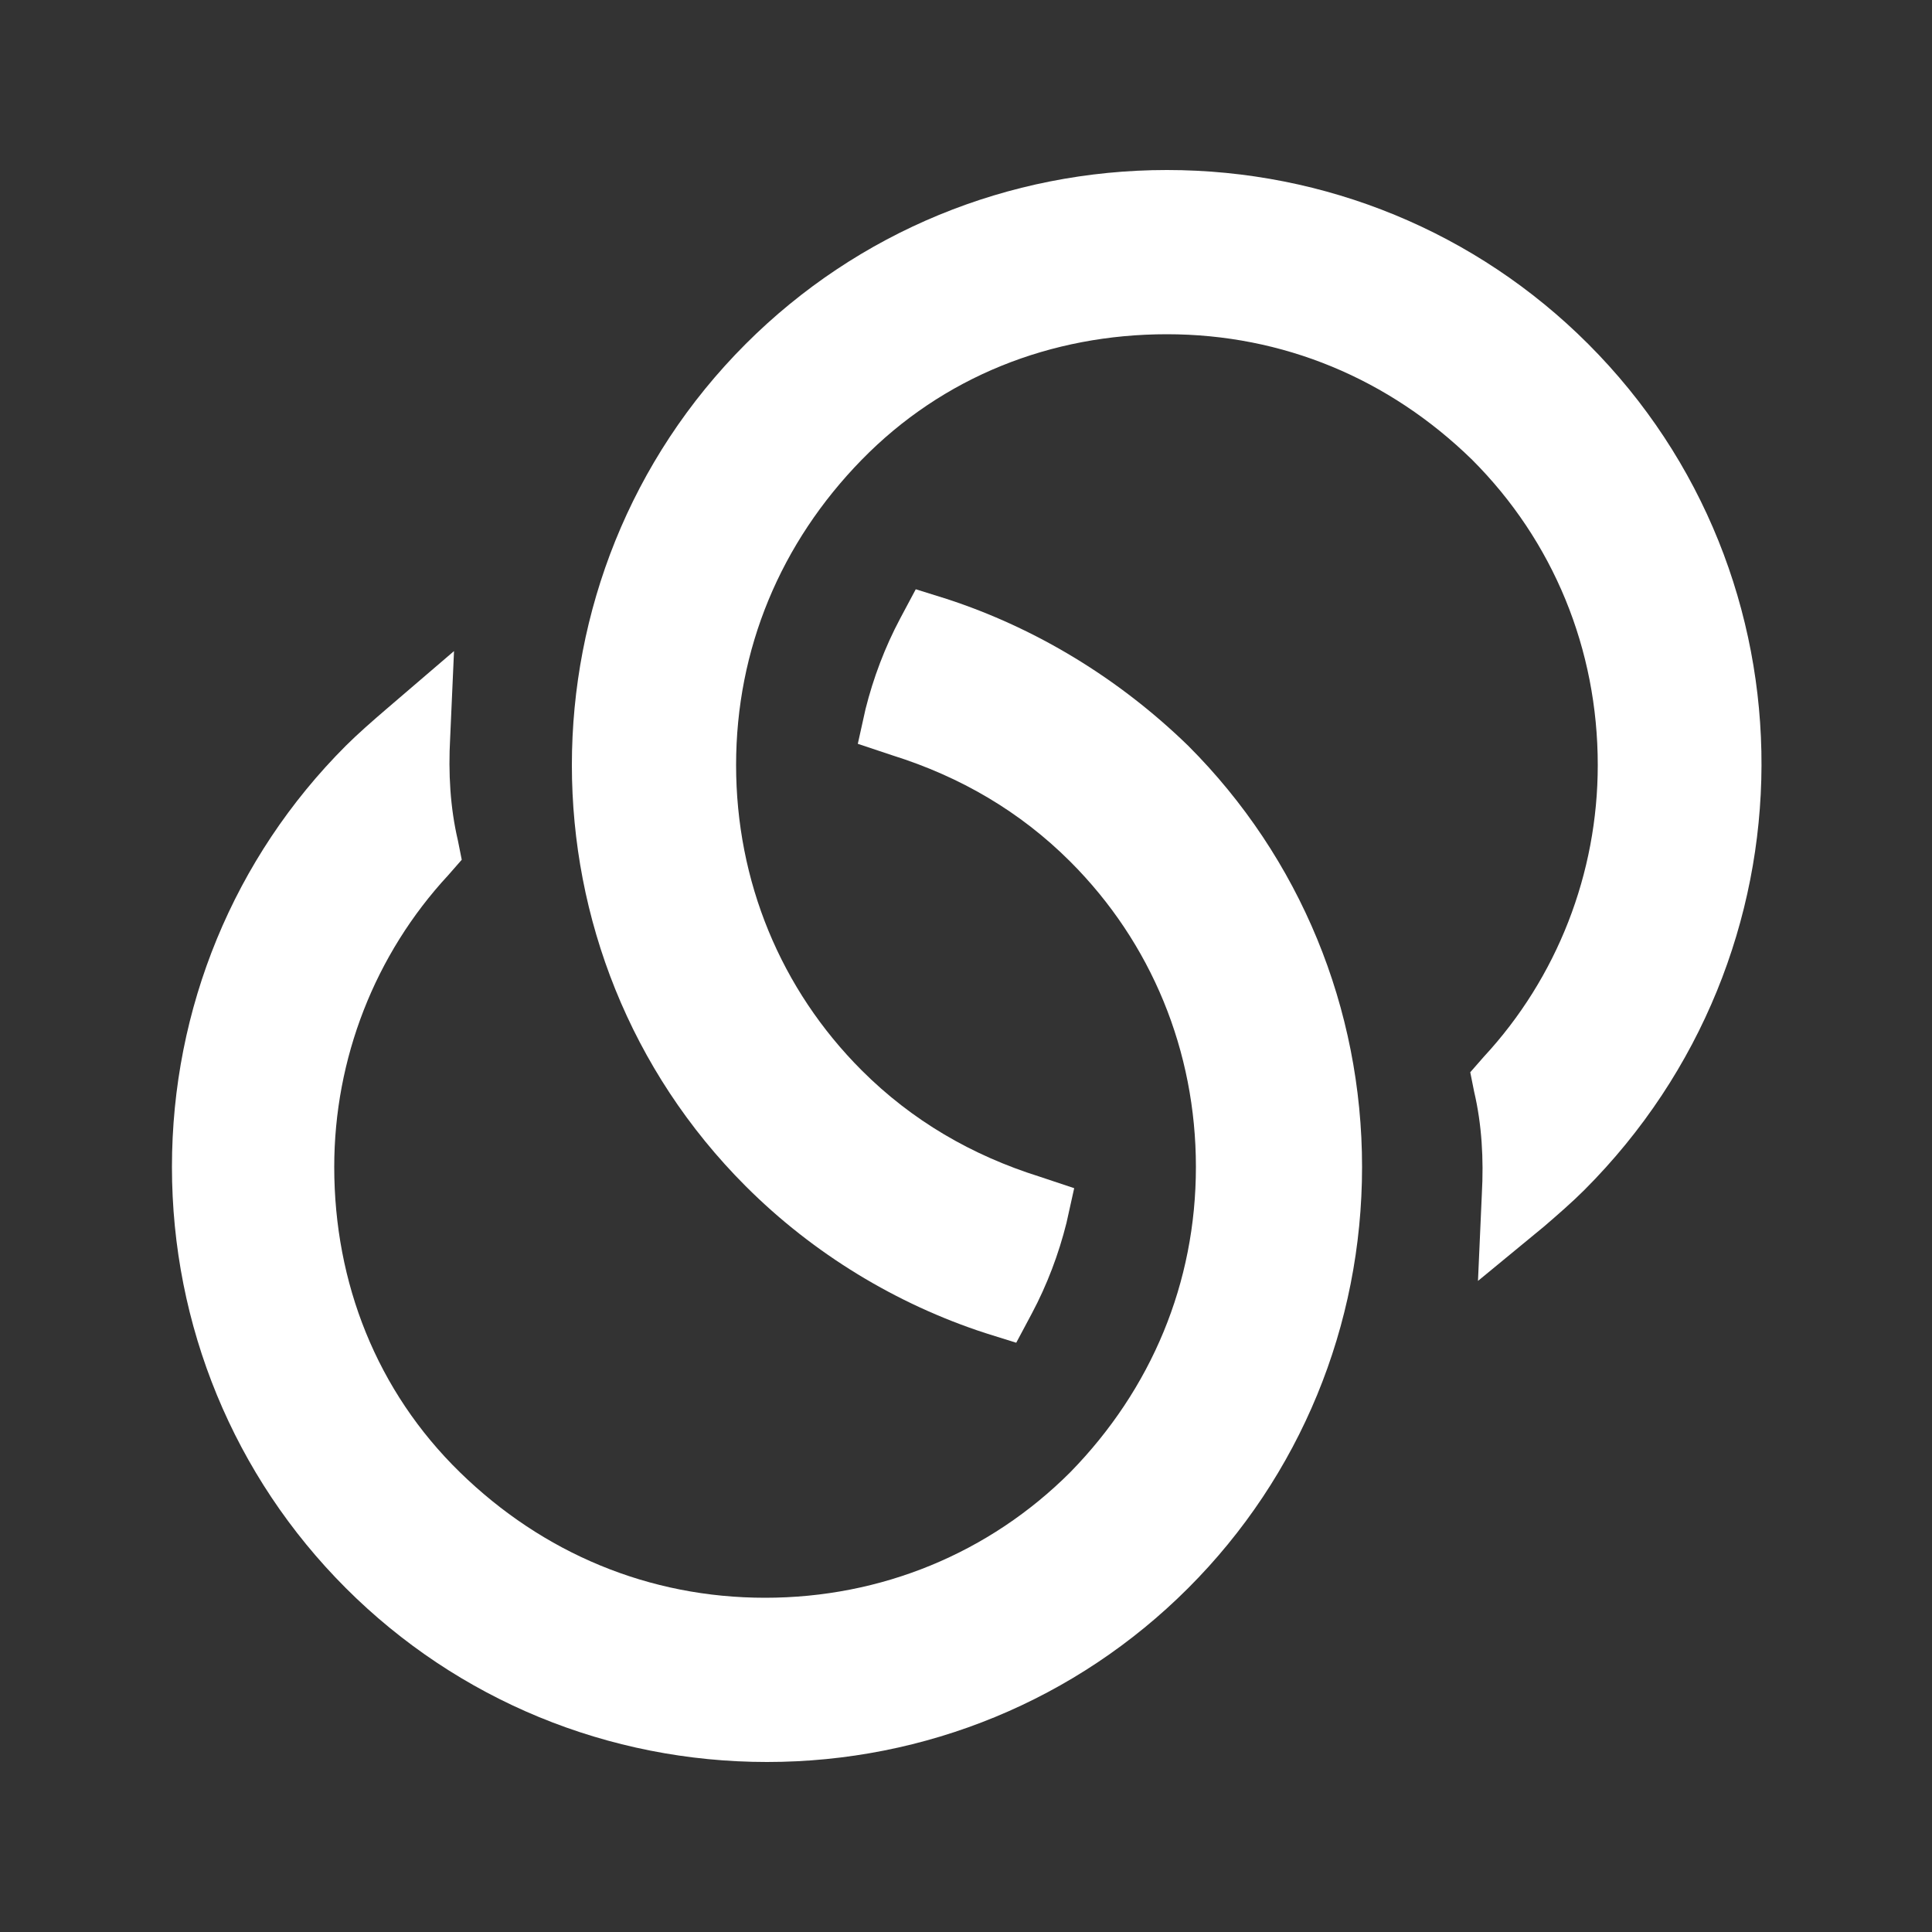
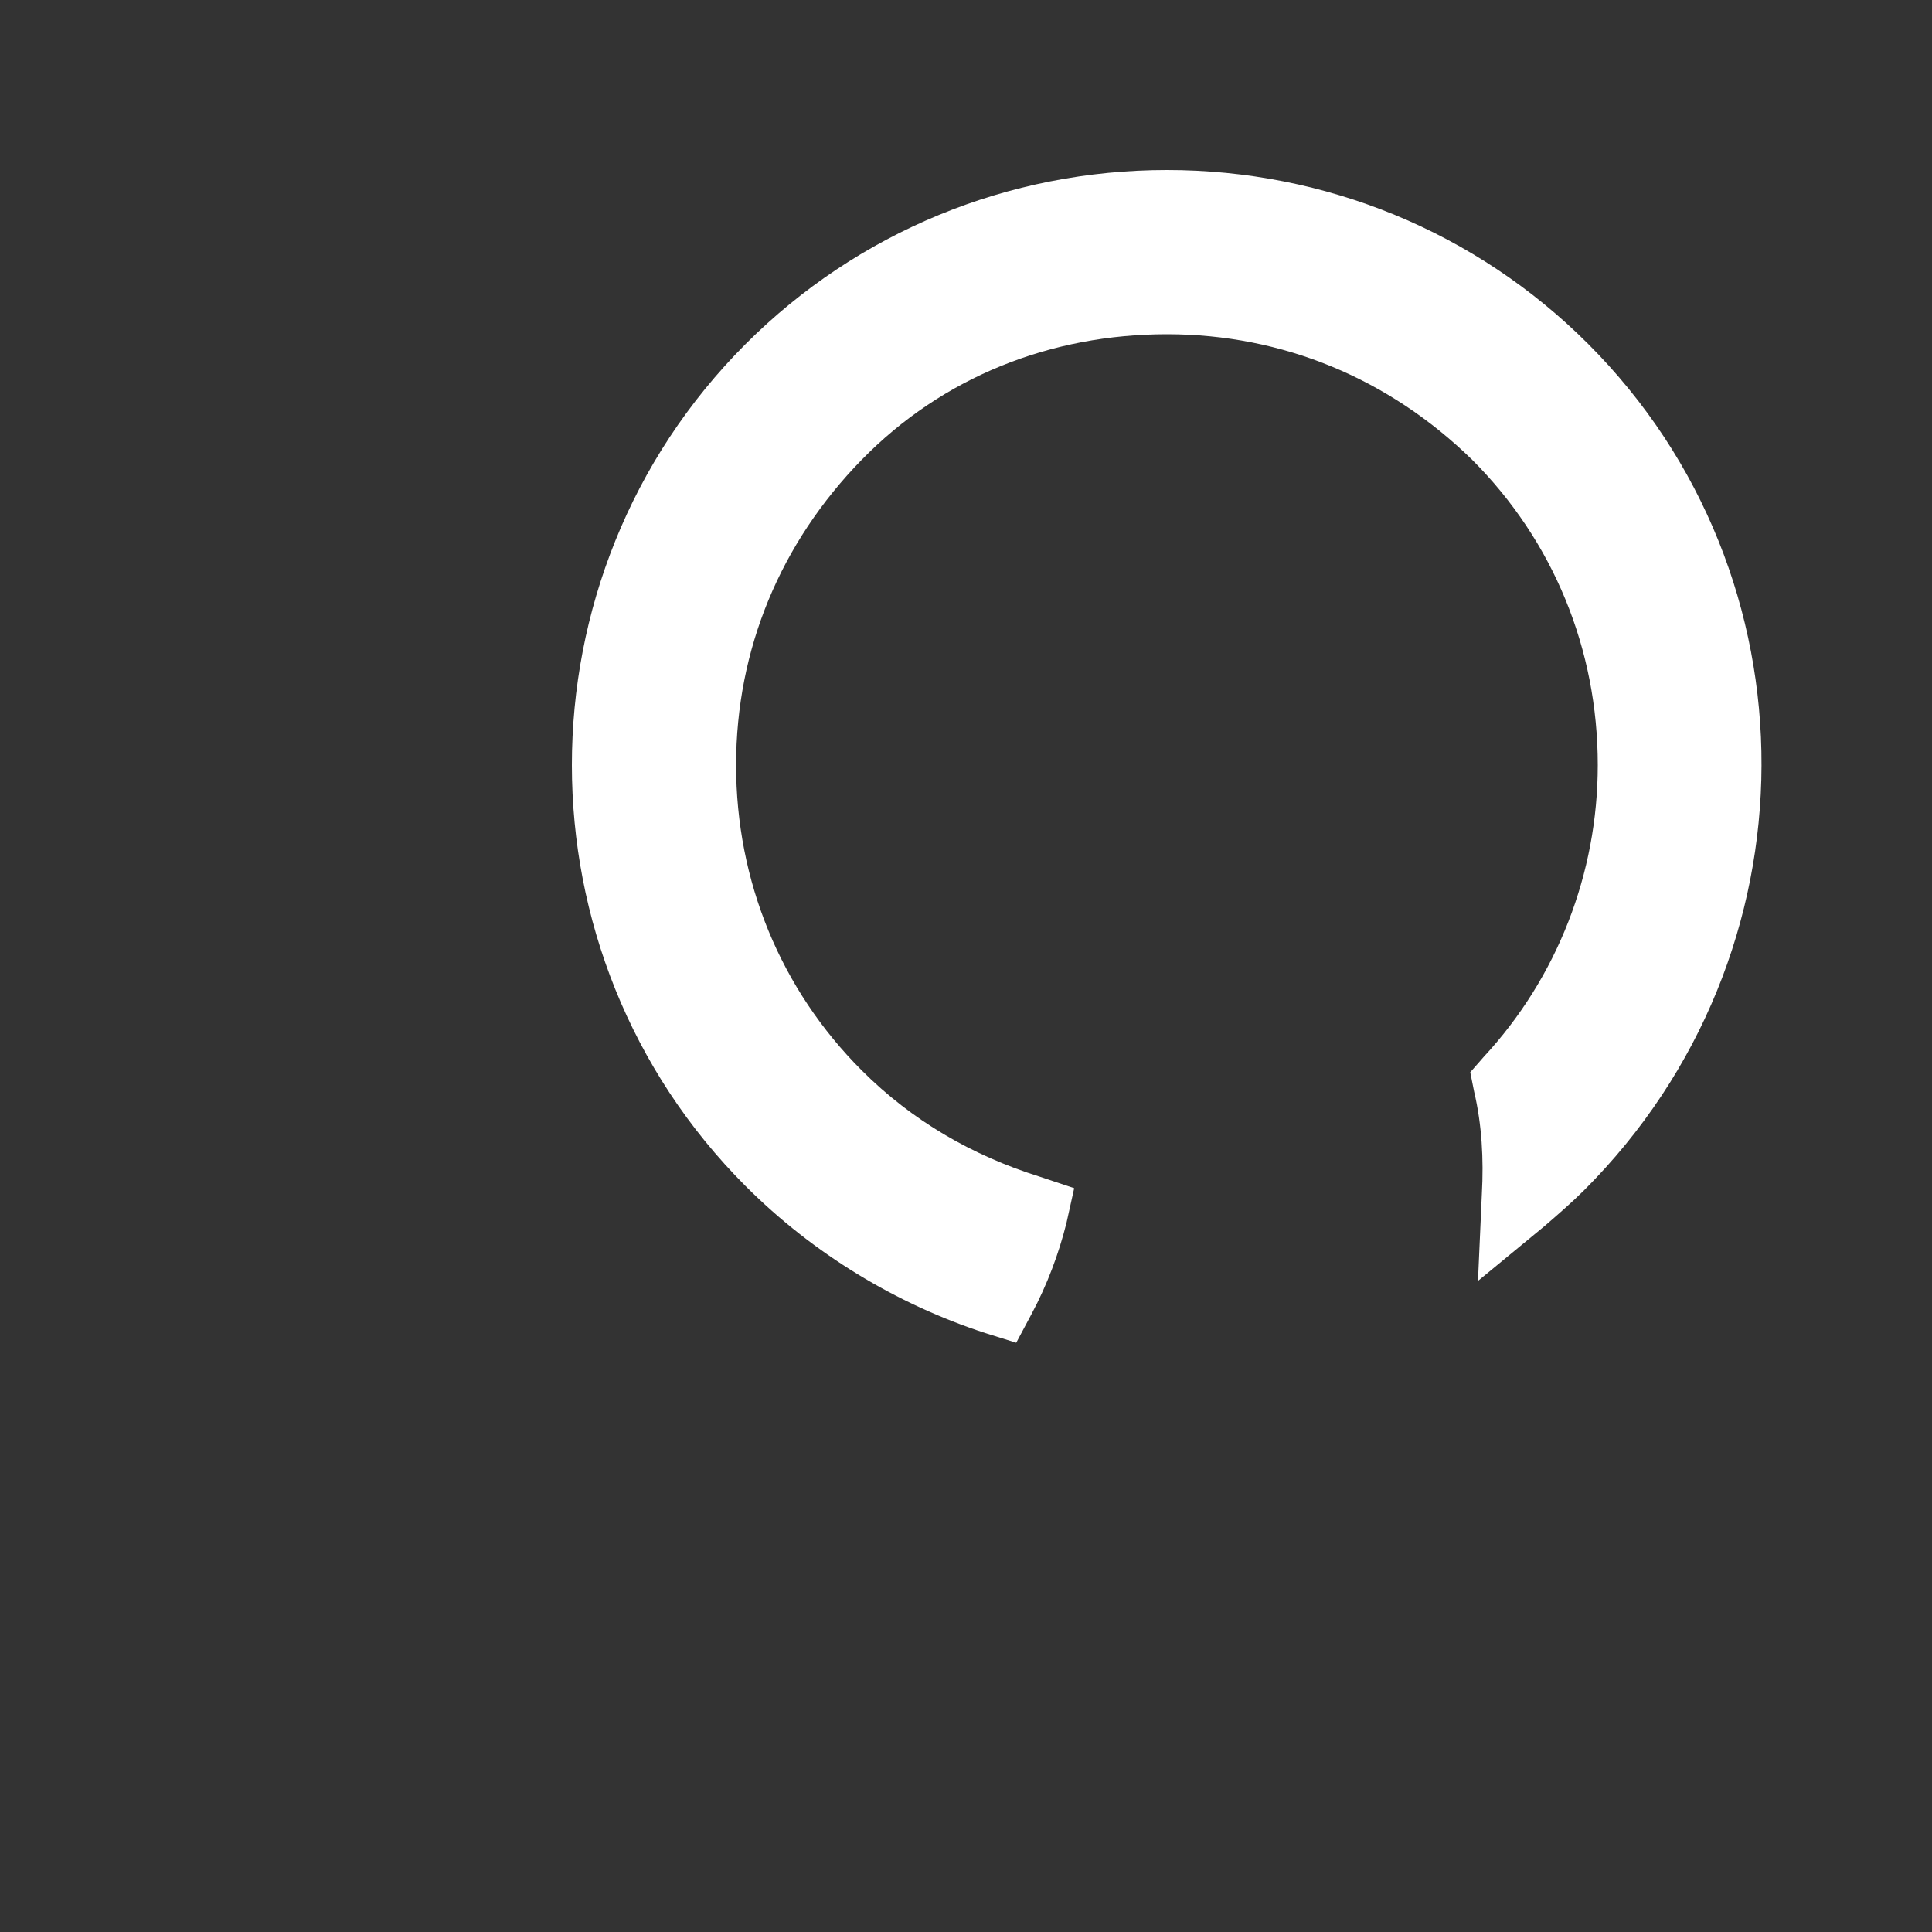
<svg xmlns="http://www.w3.org/2000/svg" version="1.1" id="Layer_1" x="0px" y="0px" viewBox="0 0 100 100" style="enable-background:new 0 0 100 100;" xml:space="preserve">
  <rect x="0" y="0" width="100" height="100" fill="#333333" stroke="none" />
  <style type="text/css">
	.st0{fill:url(#SVGID_1_);}
	.st1{fill:url(#SVGID_00000161607750671011968540000015763409906281949356_);}
	.st2{fill:url(#SVGID_00000177484821603703061440000007743084582221072029_);}
	.st3{fill:url(#SVGID_00000062154952392350447570000007641487364332160649_);}
	.st4{fill:url(#SVGID_00000044141198930407163430000003532181331165829307_);}
	.st5{fill:url(#SVGID_00000093866438826025975570000010933587980070785961_);}
	.st6{fill:url(#SVGID_00000068676123309723643250000000004145236354416042_);}
	.st7{fill:url(#SVGID_00000049207524651296358920000016994137645240992431_);}
	.st8{fill:url(#SVGID_00000068677081646338541660000000298492335687487903_);}
	.st9{fill:url(#SVGID_00000165233426283291833410000012594329498992214448_);}
	.st10{fill:url(#SVGID_00000052804453222144786750000007228027885916786306_);}
	.st11{fill:url(#SVGID_00000142891812976618509130000012379204586684732857_);}
	.st12{fill:url(#SVGID_00000010280110198901020280000008799920436212746885_);}
	.st13{fill:url(#SVGID_00000052813366858027562070000000570172694426288783_);}
	.st14{fill:url(#SVGID_00000127735128808986229140000012791845808358756481_);}
	.st15{fill:url(#SVGID_00000044144148130707885580000016382008826796245901_);}
	.st16{fill:url(#SVGID_00000000911022177406857020000013517374810136976572_);}
	.st17{fill:url(#SVGID_00000069365434948499062590000003529901641061182909_);}
	.st18{fill:url(#SVGID_00000109013032436575431400000008547891906411917198_);}
	.st19{fill:url(#SVGID_00000183958492409401563870000014229511803719127221_);}
	.st20{fill:url(#SVGID_00000026860959528798497190000000111068676672676012_);}
	.st21{fill:url(#SVGID_00000115478393693660762180000006034393511067136190_);}
	.st22{fill:url(#SVGID_00000093899132642831567090000012689372528908266160_);}
	.st23{fill:url(#SVGID_00000019638199458988069920000017440169573311506074_);}
	.st24{fill:url(#SVGID_00000006677042576908881420000005809471129789214129_);}
	.st25{fill:url(#SVGID_00000016075519186104577460000004511105905255747969_);}
	
		.st26{clip-path:url(#SVGID_00000183216704309175894280000016230631096351461506_);fill:url(#SVGID_00000126299433742486756180000017841094124955663283_);}
	.st27{fill:url(#SVGID_00000039095846639088636570000010879394061003457981_);}
	.st28{fill:url(#SVGID_00000147937030467574831350000013897899743496960431_);}
	.st29{fill:url(#SVGID_00000120546547385034408910000005795622928804810924_);}
	.st30{fill:url(#SVGID_00000181770440905852963900000000533224620543012273_);}
	.st31{fill:url(#SVGID_00000101087120545476053360000010138536410853036685_);}
	.st32{fill:url(#SVGID_00000057135546594155414120000014758598945965874110_);}
	.st33{fill:url(#SVGID_00000031888153864615809320000001473227687924391297_);}
	.st34{fill:url(#SVGID_00000031927987241700965270000002115325471783285402_);}
	.st35{fill:url(#SVGID_00000057856085452983604860000010131397445645345444_);}
	.st36{fill:url(#SVGID_00000059991102462446671820000002223879708694902939_);}
	.st37{fill:url(#SVGID_00000079465411764931176870000010003131728847808175_);}
	.st38{fill:url(#SVGID_00000113317815539937511080000013030270520892521611_);}
	.st39{fill:url(#SVGID_00000122692487077585591030000003543119385285432486_);}
	.st40{fill:url(#SVGID_00000041282342848328443180000006357022924644994710_);}
	.st41{fill:url(#SVGID_00000040559241622989197090000016471288269814838670_);}
	.st42{fill:url(#SVGID_00000121243296925097326840000014674371487707537822_);}
	.st43{fill:url(#SVGID_00000093151570921466515920000009421415211517426084_);}
	.st44{fill:url(#SVGID_00000032607900258263487850000000446181775016566916_);}
	.st45{fill:url(#SVGID_00000003796194851265732430000015210558647143363986_);}
	.st46{fill:url(#SVGID_00000115480018588148449200000004390841034136599718_);}
	.st47{fill:url(#SVGID_00000077311827577467771160000010105147377070848695_);}
	.st48{fill:url(#SVGID_00000168114372564046554070000007227070747812248963_);}
	.st49{fill:url(#SVGID_00000043436194544654330180000006235862614437327800_);}
	.st50{fill:url(#SVGID_00000034058483984009025020000010514519738604591012_);}
	.st51{fill:url(#SVGID_00000152962856181650615300000007310764391300199596_);}
	.st52{fill:url(#SVGID_00000019659722165118635370000009169179640229247115_);}
	.st53{fill:url(#SVGID_00000050645914156619771410000001888500782486284949_);}
	.st54{fill:url(#SVGID_00000118367431161432851260000001495301002706195364_);}
	.st55{fill:url(#SVGID_00000155121773435881069030000017099016848325048730_);}
	.st56{fill:url(#SVGID_00000125605213581909565510000005719422925259677357_);}
	.st57{fill:url(#SVGID_00000140703704165500217260000006093127926650799540_);}
	.st58{fill:url(#SVGID_00000104671642507079208940000009944035781615175078_);}
	.st59{fill:url(#SVGID_00000003083076361456459560000004406107351363483286_);}
	.st60{fill:url(#SVGID_00000103964756493934201980000012430989150476349618_);}
	.st61{fill:url(#SVGID_00000130643018941473377110000008950273472167027076_);}
	.st62{fill:url(#SVGID_00000044885155027701950440000006246924080033965738_);}
	.st63{fill:url(#SVGID_00000018222999063902885270000009965753515656198560_);}
	.st64{fill:url(#SVGID_00000049218494174722755930000016885492069142570914_);}
	.st65{fill:url(#SVGID_00000047783057515396749030000015125545580265462690_);}
	.st66{fill:url(#SVGID_00000044857054009219555950000000540408921004953747_);}
	.st67{fill:url(#SVGID_00000177457894142837689350000017037254847125869442_);}
	.st68{fill:url(#SVGID_00000025415891364791455240000015963034777147206326_);}
	.st69{fill:url(#SVGID_00000149359586951305574320000010415010118139134362_);}
	.st70{fill:url(#SVGID_00000182498923068869121300000005113536443984153780_);}
	.st71{fill:url(#SVGID_00000059989775559796995580000012880176270811729577_);}
	.st72{fill:url(#SVGID_00000152977073659225859440000006846846439036721800_);}
	.st73{fill:url(#SVGID_00000063611114352474689190000006186176000383824042_);}
	.st74{fill:url(#SVGID_00000124874611094888202230000009928465307712172711_);}
	.st75{fill:url(#SVGID_00000091711250861385287900000013246824504715701926_);}
	.st76{fill:url(#SVGID_00000037664246217005326630000007649536727017508231_);}
	.st77{fill:url(#SVGID_00000012440393953837978440000011699304334360760239_);}
	.st78{fill:url(#SVGID_00000029748938864834007170000016673867765833515159_);}
	.st79{fill:url(#SVGID_00000068650191093524619360000000406294556890499732_);}
	.st80{fill:url(#SVGID_00000177452184547539229860000015695266456223364518_);}
	.st81{fill:url(#SVGID_00000042010872892994133370000012455765128166231450_);}
	.st82{fill:url(#SVGID_00000030450522003168995590000011516896924657408669_);}
	.st83{fill:url(#SVGID_00000105411024159304956650000012002446816076112286_);}
	.st84{fill:url(#SVGID_00000150063551159594780520000000503228750521237164_);}
	.st85{fill:url(#SVGID_00000145740551581284830370000004133991229402609061_);}
	.st86{fill:url(#SVGID_00000030469403880114573820000010683409241103535551_);}
	.st87{fill:url(#SVGID_00000176003502549311575650000001968760311631516050_);}
	.st88{fill:url(#SVGID_00000021099053008334392170000015434355942422362778_);}
	.st89{fill:url(#SVGID_00000070115629215432577190000006016716666619549107_);}
	.st90{fill:url(#SVGID_00000145781132133034169060000009406517410323823287_);}
	.st91{fill:url(#SVGID_00000038391475988729902620000003791323789420811184_);}
	.st92{fill:url(#SVGID_00000044173082348736995120000008020015181126596748_);}
	.st93{fill:url(#SVGID_00000090993083782901750610000001242098397230868148_);}
	.st94{fill:url(#SVGID_00000134235426225655730850000010003006677117606311_);}
	.st95{fill:url(#SVGID_00000075128710635115321860000008161034500896511618_);}
	.st96{fill:url(#SVGID_00000044898126260426794770000007108741241491471541_);}
	.st97{fill:url(#SVGID_00000124868213722591925210000018201742794565051325_);}
	.st98{fill:url(#SVGID_00000100376054411872083660000007478812837862449792_);}
	.st99{fill:url(#SVGID_00000087395693933555034380000003638649923429700531_);}
	.st100{fill:url(#SVGID_00000132769530884052437270000014112345348479974584_);}
	.st101{fill:url(#SVGID_00000120521918367783807510000016875929424328372125_);}
	.st102{fill:url(#SVGID_00000041274939379943003220000005000275214002591376_);}
	.st103{fill:url(#SVGID_00000029028580997491508430000003877965592212201600_);}
	.st104{fill:url(#SVGID_00000181087653474304515270000008887484960002926995_);}
	.st105{fill:url(#SVGID_00000112590206135890983810000004880963187570024857_);}
	.st106{fill:url(#SVGID_00000069363794959212383970000004840108850790456991_);}
	.st107{fill:url(#SVGID_00000016757493610235334110000010390043405049797014_);}
	.st108{fill:url(#SVGID_00000147906740737830951510000013887118104122217407_);}
	.st109{fill:url(#SVGID_00000040568856667162193090000015571031376690214020_);}
	.st110{fill:url(#SVGID_00000046316447350289126000000015851589557100372892_);}
	.st111{fill:url(#SVGID_00000165194254299948710940000009479490603919928735_);}
	.st112{fill:url(#SVGID_00000069381619758768239230000007447294955698686894_);}
	.st113{fill:url(#SVGID_00000142152617925820602210000000833238189883303069_);}
	.st114{fill:url(#SVGID_00000168818971327613877820000010593314417298513800_);}
	.st115{fill:url(#SVGID_00000155123510552224025370000018007580738894048910_);}
	.st116{fill:url(#SVGID_00000147188416540854818360000017891461482423913895_);}
	.st117{fill:url(#SVGID_00000159435800769160222920000005448538375010653852_);}
	.st118{fill:url(#SVGID_00000047747196478431808590000001800681892158841016_);}
	.st119{fill:url(#SVGID_00000105406184633840862520000010667436899446890676_);}
	.st120{fill:url(#SVGID_00000137825312970858943470000000096567680209116804_);}
	.st121{fill:url(#SVGID_00000168832390184236029810000013645310717056135575_);}
	.st122{fill:url(#SVGID_00000150084203679715383970000014200863322470033798_);}
	.st123{fill:url(#SVGID_00000072975408008013905000000013865631559802299829_);}
	.st124{fill:url(#SVGID_00000044862325033067749060000017649496530994032311_);}
	.st125{fill:url(#SVGID_00000027566740958704044050000002417949180494146749_);}
	.st126{fill:url(#SVGID_00000010280275267337373320000001693832020982284418_);}
	.st127{fill:url(#SVGID_00000159464322220320353370000004340595925004111254_);}
	.st128{fill:url(#SVGID_00000150099862577046386160000016062004491726012849_);}
	.st129{fill:url(#SVGID_00000086674348793081037550000004715461331229200538_);}
	.st130{fill:url(#SVGID_00000025444605779209235460000011360331007127777198_);}
	.st131{fill:url(#SVGID_00000049901786204726377150000015188137599694051471_);}
	.st132{fill:url(#SVGID_00000124122789960580516050000017917491285507034558_);}
	.st133{fill:url(#SVGID_00000150784727232967579240000004443643690447863172_);}
	.st134{fill:url(#SVGID_00000062881170406125745400000001176188123634556331_);}
	.st135{fill:url(#SVGID_00000154388736388861686050000002721270864542092681_);}
	.st136{fill:url(#SVGID_00000154392402256894178020000016292174707567857799_);}
	.st137{fill:url(#SVGID_00000115512190311048022300000001011358573454326705_);}
	.st138{fill:url(#SVGID_00000156581232687139130900000001108198914303624621_);}
	.st139{fill:url(#SVGID_00000145738733798532324310000016177200005557142186_);}
	.st140{fill:url(#SVGID_00000160186484623413372490000011567624249980434567_);}
	.st141{fill:url(#SVGID_00000057107504035320417270000012888209408496428701_);}
	.st142{fill:url(#SVGID_00000176015118791354419430000003814809777817454779_);}
	.st143{fill:url(#SVGID_00000023975170286354272470000009243194146894771330_);}
	.st144{fill:url(#SVGID_00000057842907367245303330000014379585638907590018_);}
	.st145{fill:url(#SVGID_00000128452844288997981870000000116072579151069367_);}
	.st146{fill:url(#SVGID_00000033367454570100439600000013291844460900138910_);}
	.st147{fill:url(#SVGID_00000141436719374571505340000006041833884131299746_);}
	.st148{fill:url(#SVGID_00000135661867273079526510000012304081331071221672_);}
	.st149{fill:url(#SVGID_00000054959170043202997320000006097395516812678588_);}
	.st150{fill:url(#SVGID_00000101804710793733725110000004306386075430067903_);}
	.st151{fill:url(#SVGID_00000173163019273790009670000017524414990241045895_);}
	.st152{fill:url(#SVGID_00000155125518084665124670000015583589738112605059_);}
	.st153{fill:url(#SVGID_00000011716155884709982930000005475415781758895790_);}
	.st154{fill:url(#SVGID_00000070093708194344045550000011278314027278724527_);}
	.st155{fill:url(#SVGID_00000058587824094128125040000008476546724023004850_);}
	.st156{fill:url(#SVGID_00000114075820204802835710000000216874287327114125_);}
	.st157{fill:url(#SVGID_00000078025119755593061850000001816189375923616445_);}
	.st158{fill:url(#SVGID_00000018935516858286482920000002039366317057565083_);}
	.st159{fill:url(#SVGID_00000157283617381372793680000005931531870583687553_);}
	.st160{fill:url(#SVGID_00000091705602199488686810000005672127957571391161_);}
	.st161{fill:url(#SVGID_00000010287918362598594020000014469933418117241222_);}
	.st162{fill:url(#SVGID_00000008142651595201310410000012204344044755799229_);}
	.st163{fill:url(#SVGID_00000083785152933627864870000015591665581015925403_);}
	.st164{fill:url(#SVGID_00000139291729709948893430000007922285954071651774_);}
	.st165{fill:url(#SVGID_00000024715714836792465200000002577144703322311358_);}
	.st166{fill:url(#SVGID_00000087372900193011451670000004679956188291597499_);}
	.st167{fill:url(#SVGID_00000062893479101517254620000009458302764224686738_);}
	.st168{fill:url(#SVGID_00000094600590905386689090000005359415244353571002_);}
	.st169{fill:url(#SVGID_00000150808220468710735870000002061865973378756245_);}
	.st170{fill:url(#SVGID_00000018956108444165765880000012011890230831784337_);}
	.st171{fill:url(#SVGID_00000165921147911408709320000009247529134746187399_);}
	.st172{fill:url(#SVGID_00000022540541574456417000000005790130075363865987_);}
	.st173{fill:url(#SVGID_00000168800310048210670180000008405954780385312173_);}
	.st174{fill:url(#SVGID_00000028320889018043974740000008779730515194699687_);}
	.st175{fill:url(#SVGID_00000122698825560482383310000009846263661109226639_);}
	.st176{fill:url(#SVGID_00000034050839307175979680000005310907726262237591_);}
	.st177{fill:url(#SVGID_00000069387616791336513770000000228191212434904219_);}
	.st178{fill:url(#SVGID_00000163756642720508134420000014745081124777863354_);}
	.st179{fill:url(#SVGID_00000097467741049504270860000007174342874554709896_);}
	.st180{fill:url(#SVGID_00000049189897455321895830000005382543319603052674_);}
	.st181{fill:url(#SVGID_00000032626803281179527890000012389358168031855008_);}
	.st182{fill:url(#SVGID_00000167395336162764990200000013674532201498904466_);}
	.st183{fill:url(#SVGID_00000073719487407358786420000008383110020764711083_);}
	.st184{fill:url(#SVGID_00000128464588139628829980000001944368466788370353_);}
	.st185{fill:url(#SVGID_00000150782074552554369940000013487810817845238684_);}
	.st186{fill:url(#SVGID_00000103958985607374928920000016607154277428772752_);}
	.st187{fill:url(#SVGID_00000142892104174187131200000002128038551289184923_);}
	.st188{fill:url(#SVGID_00000155861839270472176440000017677860943268432023_);}
	.st189{fill:url(#SVGID_00000158014227500090919750000016599053034734030223_);}
	.st190{fill:url(#SVGID_00000020389719764235859420000013667926381834787974_);}
	.st191{fill:url(#SVGID_00000053540712549590347260000001388451104531595672_);}
	.st192{fill:url(#SVGID_00000165934473187090086350000014089655397333420937_);}
	.st193{fill:url(#SVGID_00000178913960034464235150000011160821447422058661_);}
	.st194{fill:url(#SVGID_00000088845796945664040730000012379180152758273156_);}
	.st195{fill:url(#SVGID_00000026858314292172716030000002621465556174652603_);}
	.st196{fill:url(#SVGID_00000051378841781627227460000005978287486062063511_);}
	.st197{fill:url(#SVGID_00000088101906783544711990000018069836446040060598_);}
	.st198{fill:url(#SVGID_00000016786510879549265870000010390171718056603548_);}
	.st199{fill:url(#SVGID_00000114056050515601495980000001058525301760099467_);}
	.st200{fill:url(#SVGID_00000077301462655024766090000015826367173742614716_);}
	.st201{fill:url(#SVGID_00000177470545510976780920000001360745480760684446_);}
	.st202{fill:url(#SVGID_00000134250022502271006270000018052766244071712694_);}
	.st203{fill:url(#SVGID_00000056391117118695198610000008757408793125722762_);}
	.st204{fill:url(#SVGID_00000041262084886582942070000010209638726288342949_);}
	.st205{fill:url(#SVGID_00000062875861712968621560000010344582774240834984_);}
	.st206{fill:url(#SVGID_00000093175032787105190020000015750921636034700418_);}
	.st207{fill:url(#SVGID_00000013173492511086976640000015327824204962228878_);}
	.st208{fill:url(#SVGID_00000008116843823713568070000013713088457806983563_);}
	.st209{fill:url(#SVGID_00000165208155445060358180000017471599413210125457_);}
	.st210{fill:url(#SVGID_00000041991490944553363900000000716944884172781743_);}
	.st211{fill:url(#SVGID_00000175320360666621679830000008464075499452026806_);}
	.st212{fill:url(#SVGID_00000043425998403426689640000001579927106038605994_);}
	.st213{fill:url(#SVGID_00000040535707292579897310000007505782288101919409_);}
	.st214{fill:url(#SVGID_00000005262387612971415270000000819840120648224648_);}
	.st215{fill:url(#SVGID_00000013891015765716792010000009113534534762207929_);}
	.st216{fill:url(#SVGID_00000016773507122034235060000011468588636241983421_);}
	.st217{fill:url(#SVGID_00000146486902414966006830000014619265469007521437_);}
	.st218{fill:url(#SVGID_00000133525373138992607270000000106208607616378015_);}
	.st219{fill:url(#SVGID_00000126314757030892399660000018422450730708685748_);}
	.st220{fill:url(#SVGID_00000165944332625840398840000017650093352894012556_);}
	.st221{fill:url(#SVGID_00000035502103409049737080000018140096100826357154_);}
	.st222{fill:url(#SVGID_00000018214346776292052120000007592985108162340522_);}
	.st223{fill:url(#SVGID_00000067941950285134442990000005745113542102338730_);}
	.st224{fill:url(#SVGID_00000098184859535123206160000006391208266708031670_);}
	.st225{fill:#FFFFFF;}
	.st226{fill:url(#SVGID_00000008855992516368994280000006960708322057885626_);}
	.st227{fill:url(#SVGID_00000145027409004341952040000009949379473681141930_);}
	.st228{fill:url(#SVGID_00000088105461548557586950000011687249995537337271_);}
	.st229{fill:url(#SVGID_00000115479630502283538890000015439589146105216680_);}
	.st230{fill:url(#SVGID_00000010302927897159752750000002494261397101959311_);}
	.st231{fill:url(#SVGID_00000161621551196873446360000015021478428624624808_);}
	.st232{fill:url(#SVGID_00000106132707098493932260000003996831540068390832_);}
	.st233{fill:url(#SVGID_00000080894929934723884480000003166329725467913118_);}
	.st234{fill:url(#SVGID_00000105391691181109171770000013702035212141157310_);}
	.st235{fill:url(#SVGID_00000003788288854863105910000016394746882032418235_);}
	.st236{fill:url(#SVGID_00000134958273715536063390000017347163635071218601_);}
	.st237{fill:url(#SVGID_00000047053043274690139470000005556327091730559622_);}
	.st238{fill:url(#SVGID_00000169551649738054347580000012679012024457466039_);}
	.st239{fill:url(#SVGID_00000175300652913718708730000017313945921181700230_);}
	.st240{fill:url(#SVGID_00000134943248221739041780000014016943306725037502_);}
	.st241{fill:url(#SVGID_00000015339787497175121690000004903987029602064800_);}
	.st242{fill:url(#SVGID_00000178181634505449280470000006848536892020743840_);}
	.st243{fill:url(#SVGID_00000109016009552116253160000010341874319834536322_);}
	.st244{fill:url(#SVGID_00000160151936116856238270000010713462006464072856_);}
	.st245{fill:url(#SVGID_00000093860980673961292840000000468466777607618990_);}
	.st246{fill:url(#SVGID_00000033329656402702023020000010525889792629468803_);}
	.st247{fill:url(#SVGID_00000171683066255623095830000002877601786286478225_);}
	.st248{fill:url(#SVGID_00000057126114153687897960000003973451781536265893_);}
	.st249{fill:url(#SVGID_00000160150381909332666480000014198531762043181999_);}
	.st250{fill:url(#SVGID_00000019675394879830841900000000007899368298220201_);}
	.st251{fill:url(#SVGID_00000142879780242722841550000013244243504336639420_);}
	.st252{fill:url(#SVGID_00000146499988974723095230000005527353772433958278_);}
	.st253{fill:url(#SVGID_00000067928365588302461310000004943011880460841345_);}
	.st254{fill:url(#SVGID_00000011737800536082132150000017865576772876169658_);}
	.st255{fill:url(#SVGID_00000163070011821801656480000014783384831463667616_);}
	.st256{fill:url(#SVGID_00000028305754629044150820000010621222334476381590_);}
	.st257{fill:url(#SVGID_00000107558442970345894870000004875332686316034464_);}
	.st258{fill:url(#SVGID_00000011730379597248086360000002419953920755700384_);}
	.st259{fill:url(#SVGID_00000088851322402821872110000012433121186836493216_);}
	.st260{fill:url(#SVGID_00000000182393205644098960000001149821076955136923_);}
	.st261{fill:url(#SVGID_00000013157453762022673590000008720745713365303427_);}
	.st262{fill:url(#SVGID_00000167380162774192294740000007895155145815704749_);}
	.st263{fill:url(#SVGID_00000134218814794733953210000013506535243516539551_);}
	.st264{fill:url(#SVGID_00000083053456301381613110000001174884559223043714_);}
	.st265{fill:url(#SVGID_00000109709712207865993230000006430124166447886730_);}
	.st266{fill:url(#SVGID_00000058591289558816377590000006490853219748702630_);}
	.st267{fill:url(#SVGID_00000017513933211621348640000009991584369181484179_);}
	.st268{fill:url(#SVGID_00000005970433727704991130000002233856719206409909_);}
	.st269{fill:url(#SVGID_00000145767000476058476220000010821690862034713495_);}
	.st270{fill:url(#SVGID_00000052822258809958629590000004096396017785098905_);}
	.st271{fill:url(#SVGID_00000171683673340782941150000009527420545761849531_);}
	.st272{fill:url(#SVGID_00000030461172464421620970000014777531794632641668_);}
</style>
  <g>
-     <path class="st225" d="M49,31l-1.6-0.5L46.6,32c-0.8,1.5-1.4,3.1-1.8,4.7l-0.4,1.8l1.8,0.6c3.5,1.1,6.6,2.9,9.2,5.5   c4.2,4.2,6.5,9.8,6.5,15.8s-2.3,11.5-6.5,15.8c-4.2,4.2-9.8,6.5-15.8,6.5c-6,0-11.5-2.3-15.8-6.5s-6.5-9.8-6.5-15.8   c0-5.6,2.1-11,5.9-15.1l0.7-0.8l-0.2-1c-0.4-1.7-0.5-3.5-0.4-5.3l0.2-4.5L20,36.7c-0.7,0.6-1.5,1.3-2.1,1.9c-5.8,5.8-9,13.6-9,21.8   s3.2,16,9,21.8s13.6,9,21.8,9s16-3.2,21.8-9s9-13.6,9-21.8s-3.2-16-9-21.8C57.9,35.1,53.6,32.5,49,31z" />
    <path class="st225" d="M82.2,17.8c-5.8-5.8-13.6-9-21.8-9s-16,3.2-21.8,9c-12,12-12,31.6,0,43.6c3.5,3.5,7.8,6.1,12.4,7.6l1.6,0.5   l0.8-1.5c0.8-1.5,1.4-3.1,1.8-4.7l0.4-1.8l-1.8-0.6c-3.5-1.1-6.6-2.9-9.2-5.5c-4.2-4.2-6.5-9.8-6.5-15.8c0-6,2.3-11.5,6.5-15.8   s9.8-6.5,15.8-6.5c6,0,11.5,2.3,15.8,6.5c4.2,4.2,6.5,9.8,6.5,15.8c0,5.6-2.1,11-5.9,15.1l-0.7,0.8l0.2,1c0.4,1.7,0.5,3.5,0.4,5.3   l-0.2,4.5l3.4-2.8c0.7-0.6,1.5-1.3,2.1-1.9C94.2,49.4,94.2,29.8,82.2,17.8z" />
  </g>
</svg>